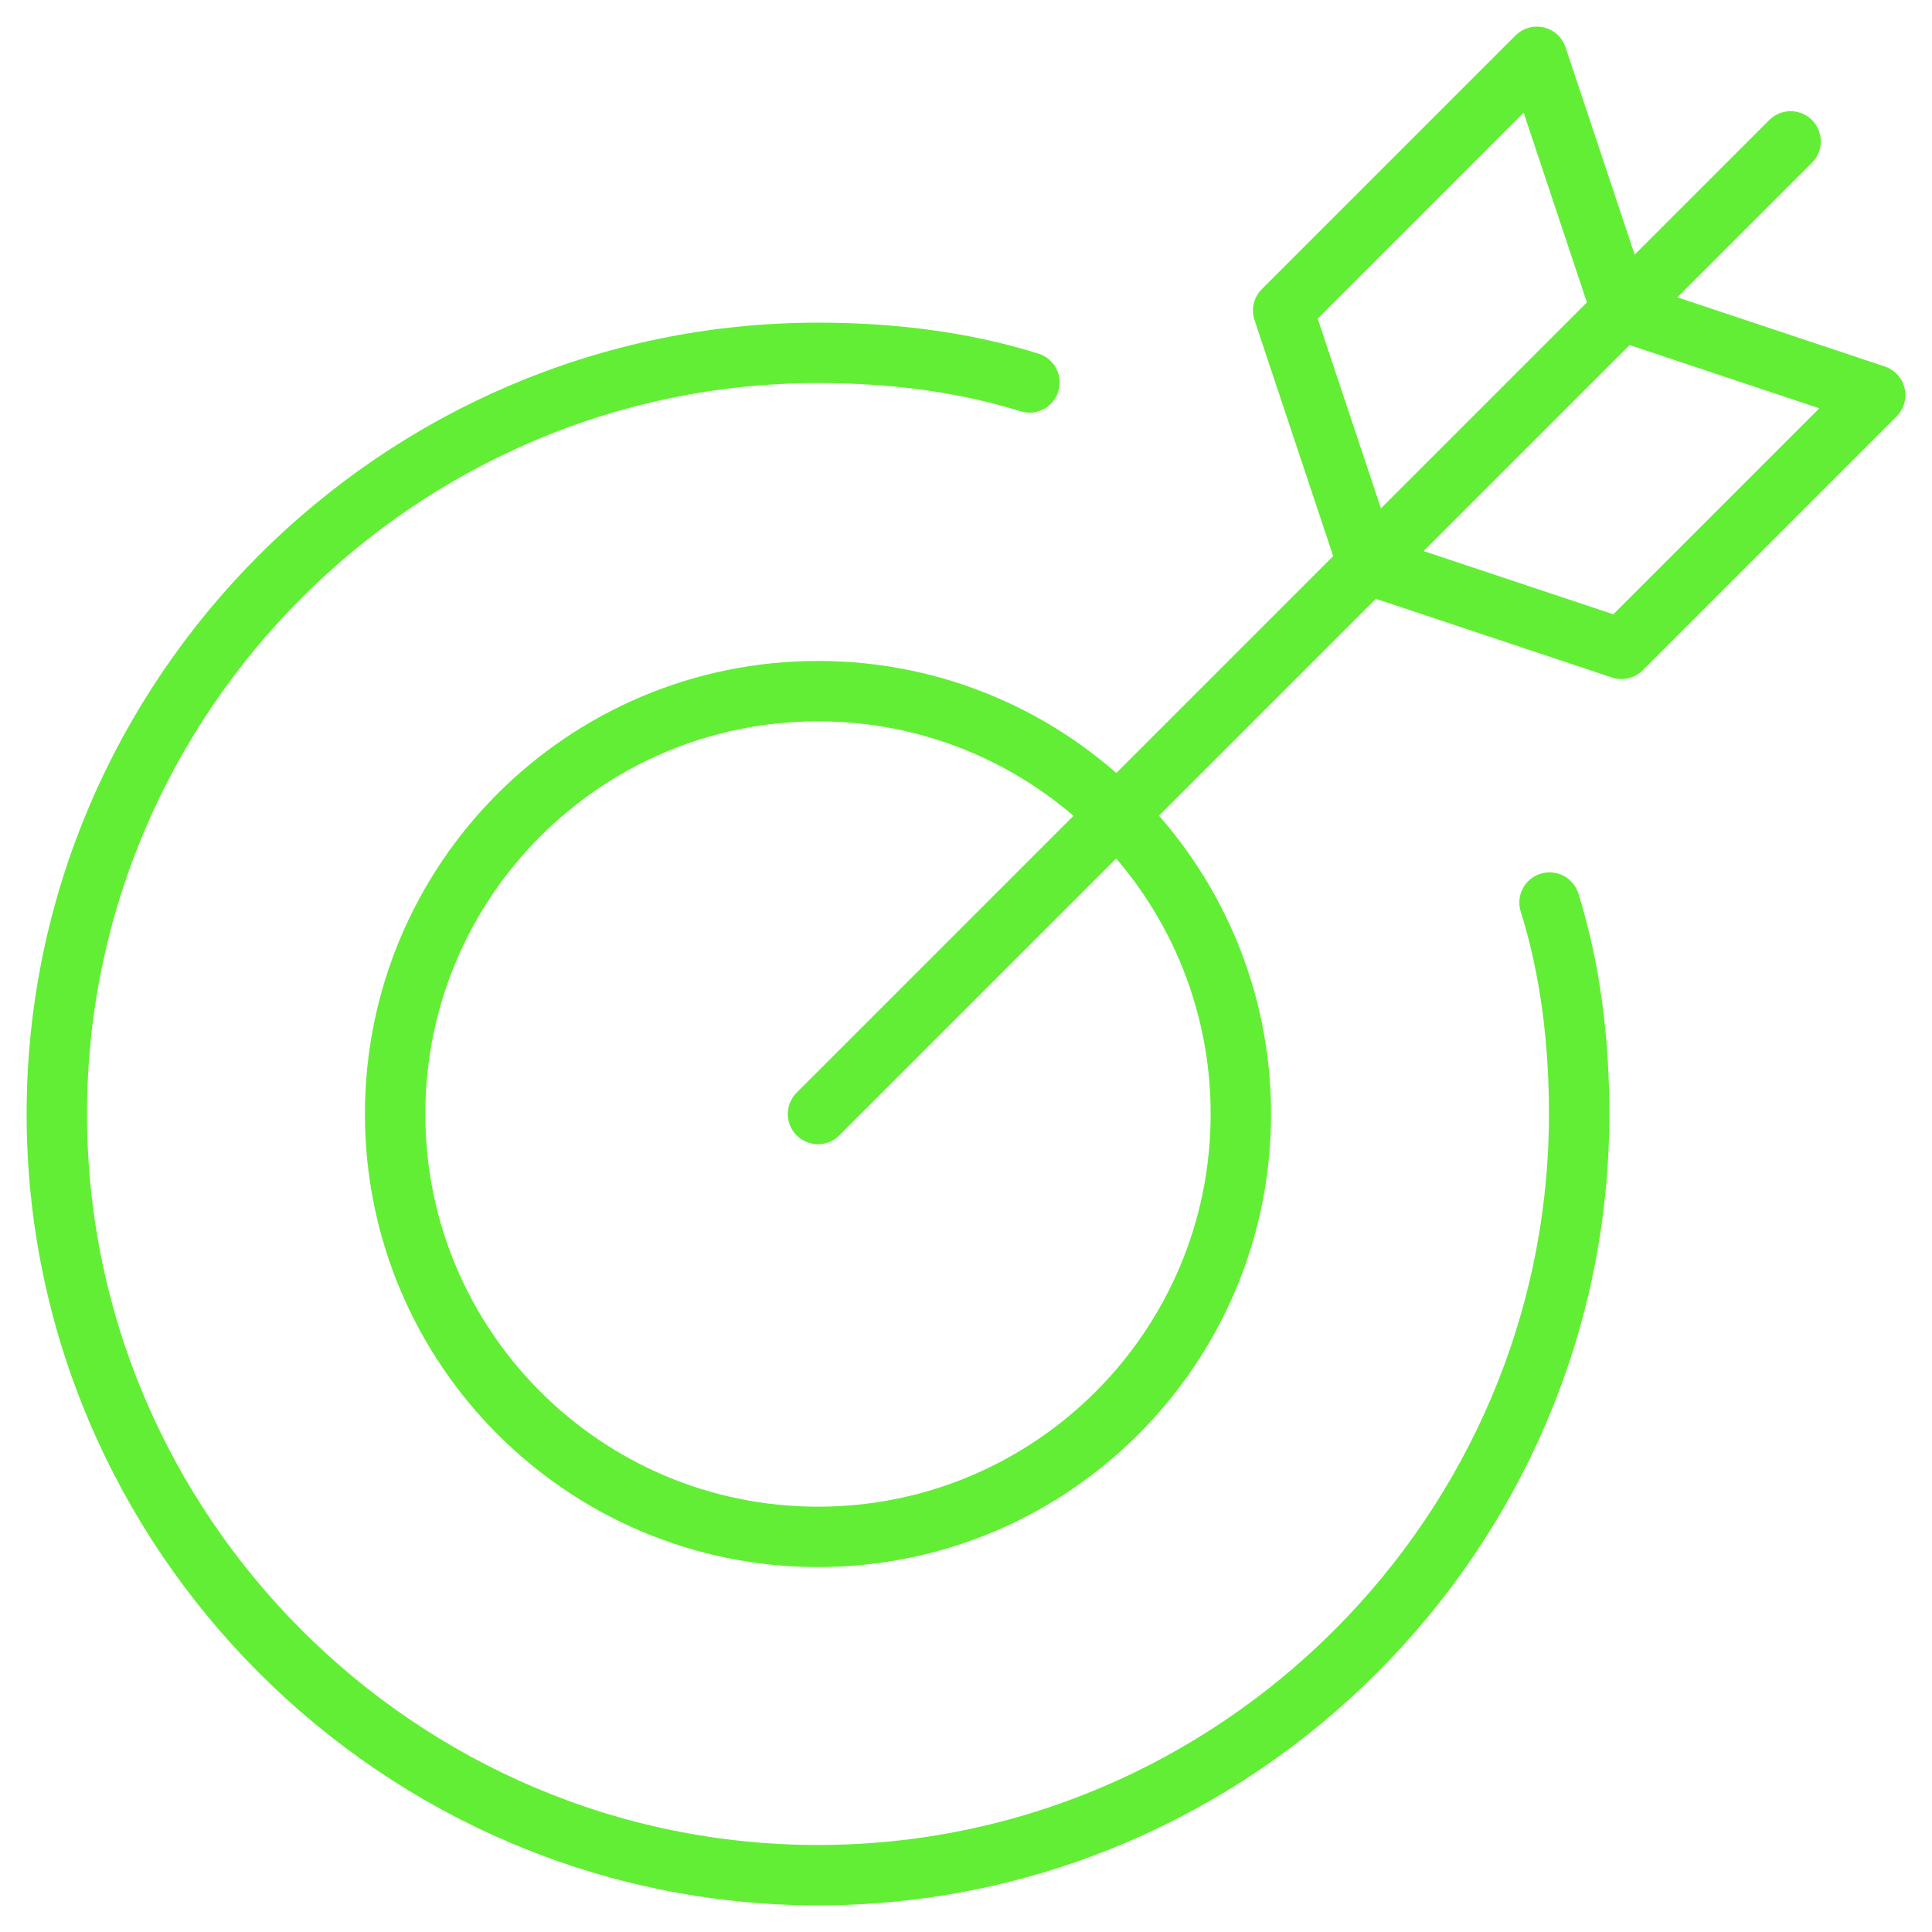
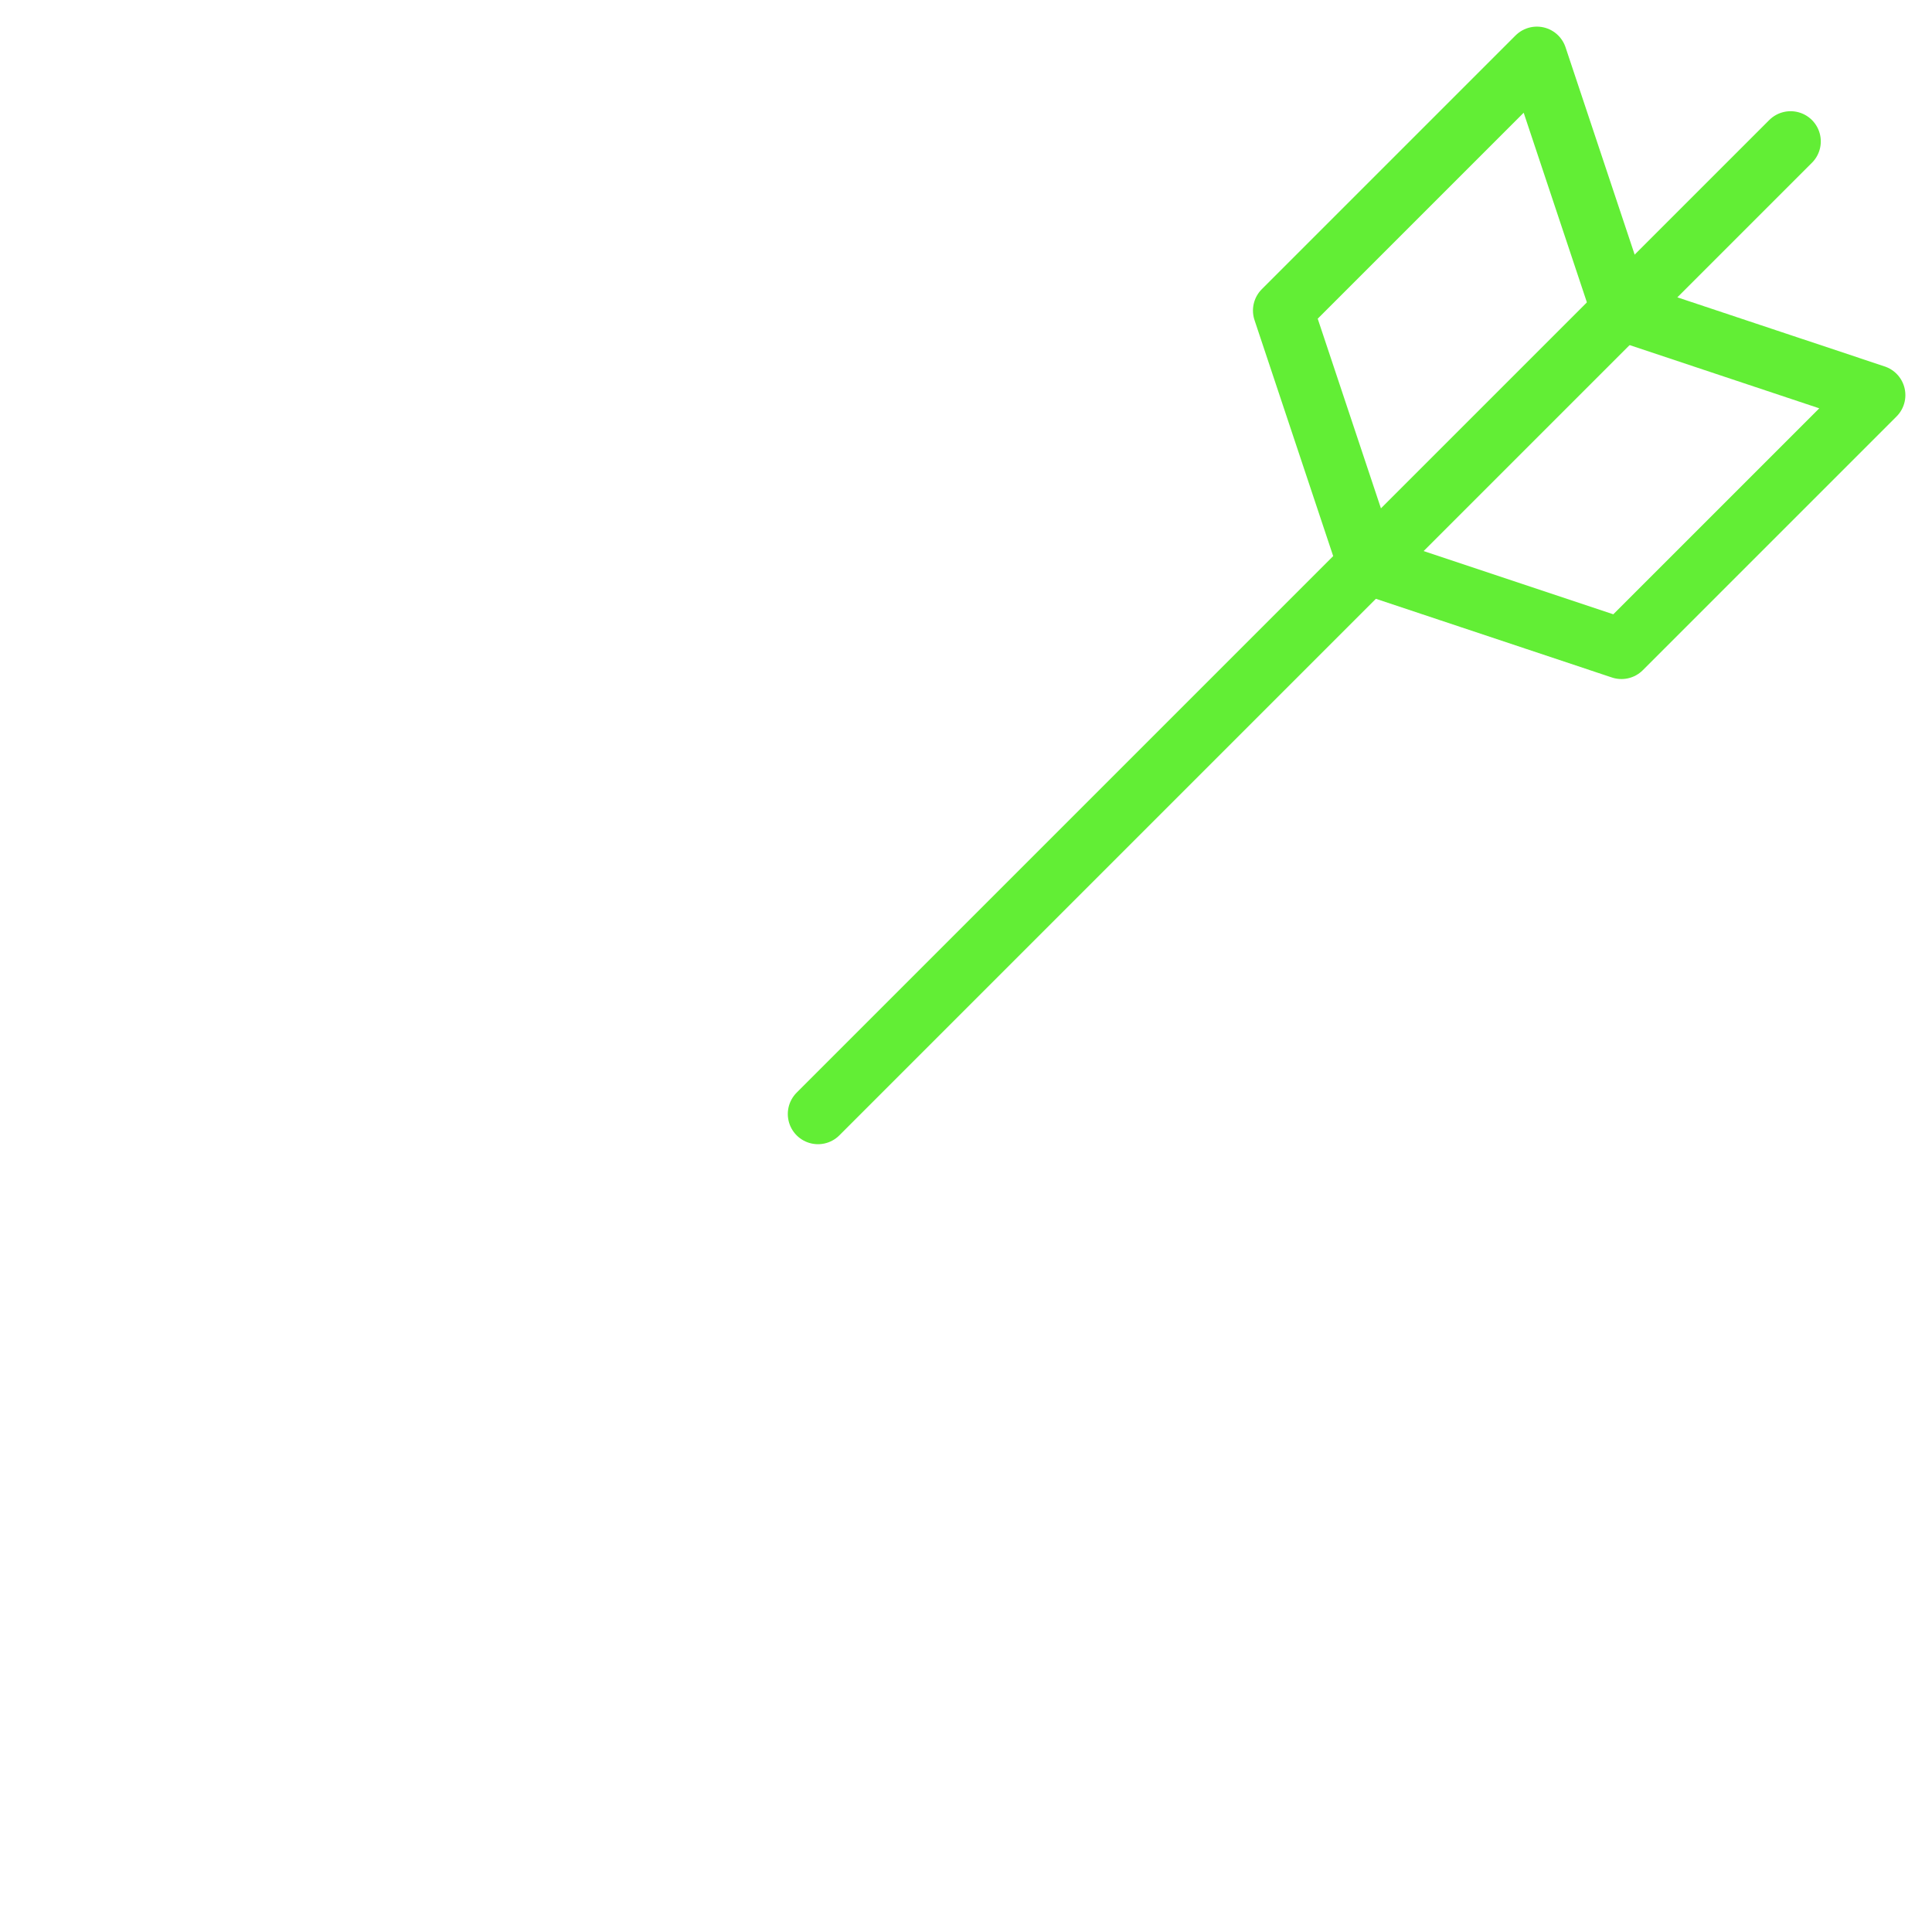
<svg xmlns="http://www.w3.org/2000/svg" width="68" height="68" viewBox="0 0 68 68" fill="none">
-   <path d="M54.539 31.767C55.284 34.149 55.581 36.679 55.581 39.209C55.581 53.944 43.526 66 28.791 66C14.056 66 2 53.944 2 39.209C2 24.474 14.056 12.419 28.791 12.419C31.321 12.419 33.851 12.716 36.233 13.461" stroke="#62EE35" stroke-width="2.126" stroke-miterlimit="10" stroke-linecap="round" stroke-linejoin="round" />
-   <path d="M28.791 54.093C37.011 54.093 43.674 47.429 43.674 39.209C43.674 30.989 37.011 24.326 28.791 24.326C20.571 24.326 13.907 30.989 13.907 39.209C13.907 47.429 20.571 54.093 28.791 54.093Z" stroke="#62EE35" stroke-width="2.126" stroke-miterlimit="10" stroke-linecap="round" stroke-linejoin="round" />
  <path d="M28.791 39.209L63.023 4.977" stroke="#62EE35" stroke-width="2.126" stroke-miterlimit="10" stroke-linecap="round" stroke-linejoin="round" />
  <path d="M57.07 10.93L54.093 2L45.163 10.93L48.14 19.86L57.07 22.837L66 13.907L57.07 10.93Z" stroke="#62EE35" stroke-width="2.126" stroke-miterlimit="10" stroke-linecap="round" stroke-linejoin="round" />
</svg>